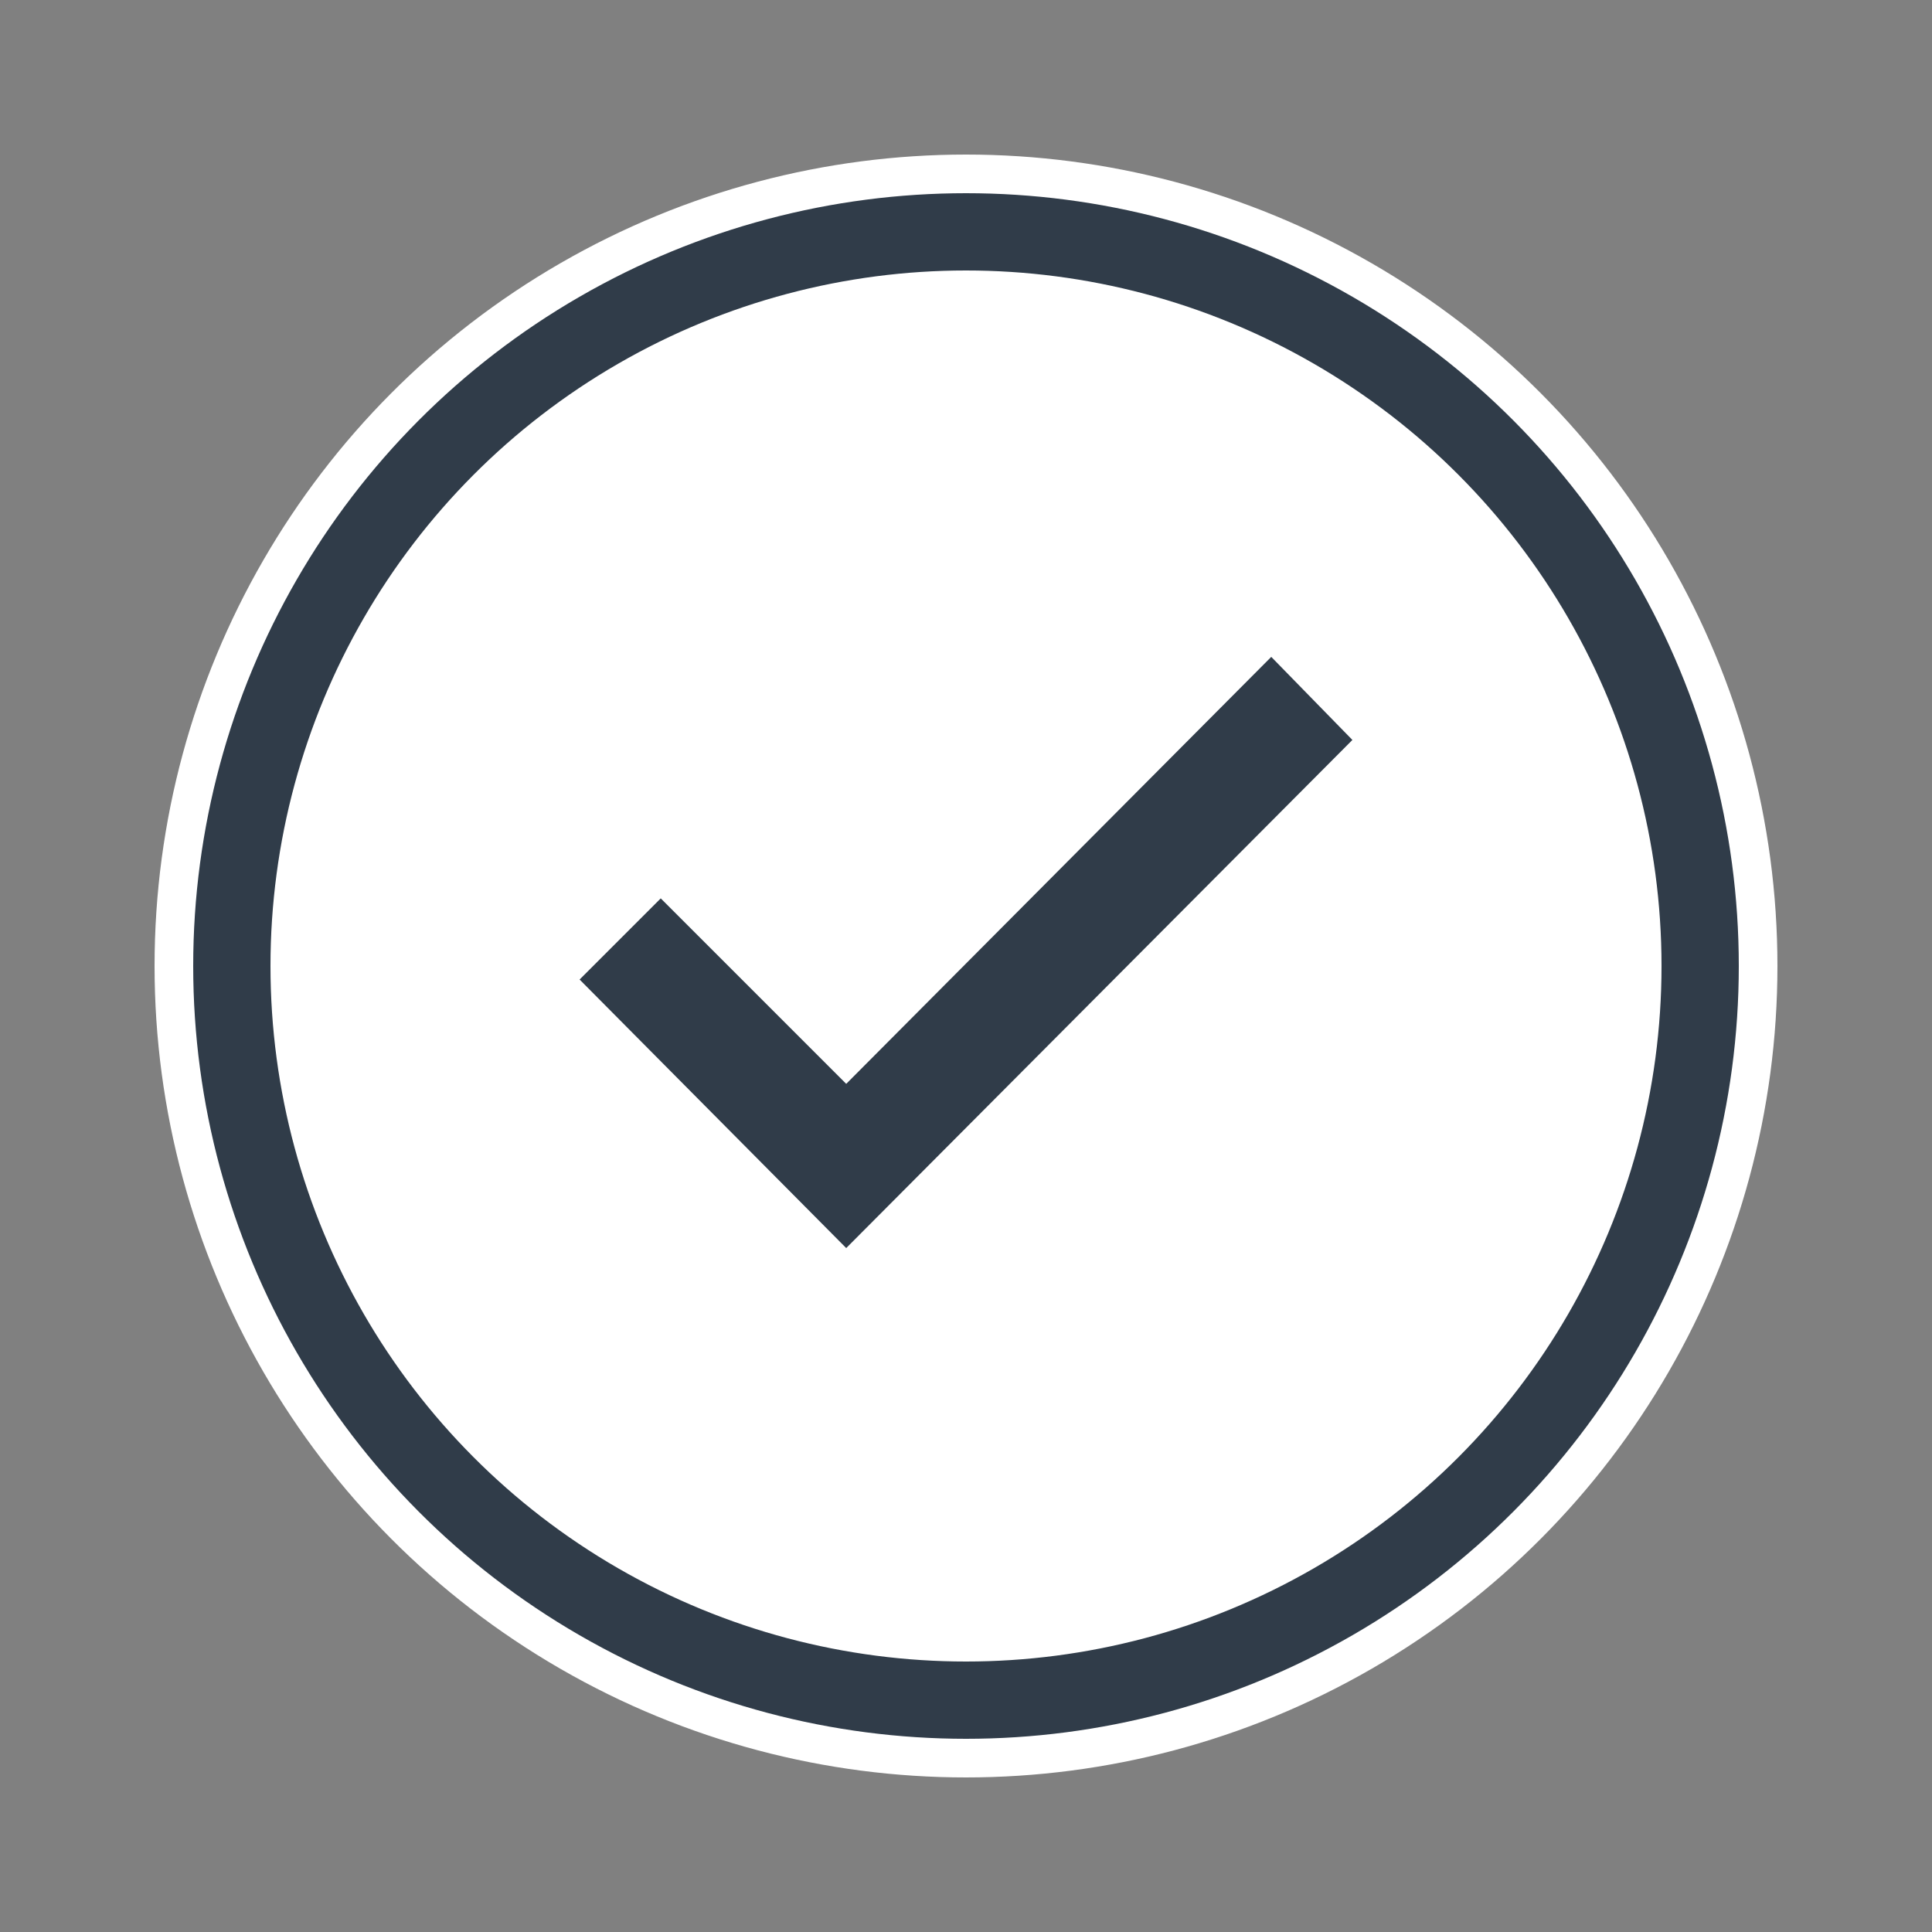
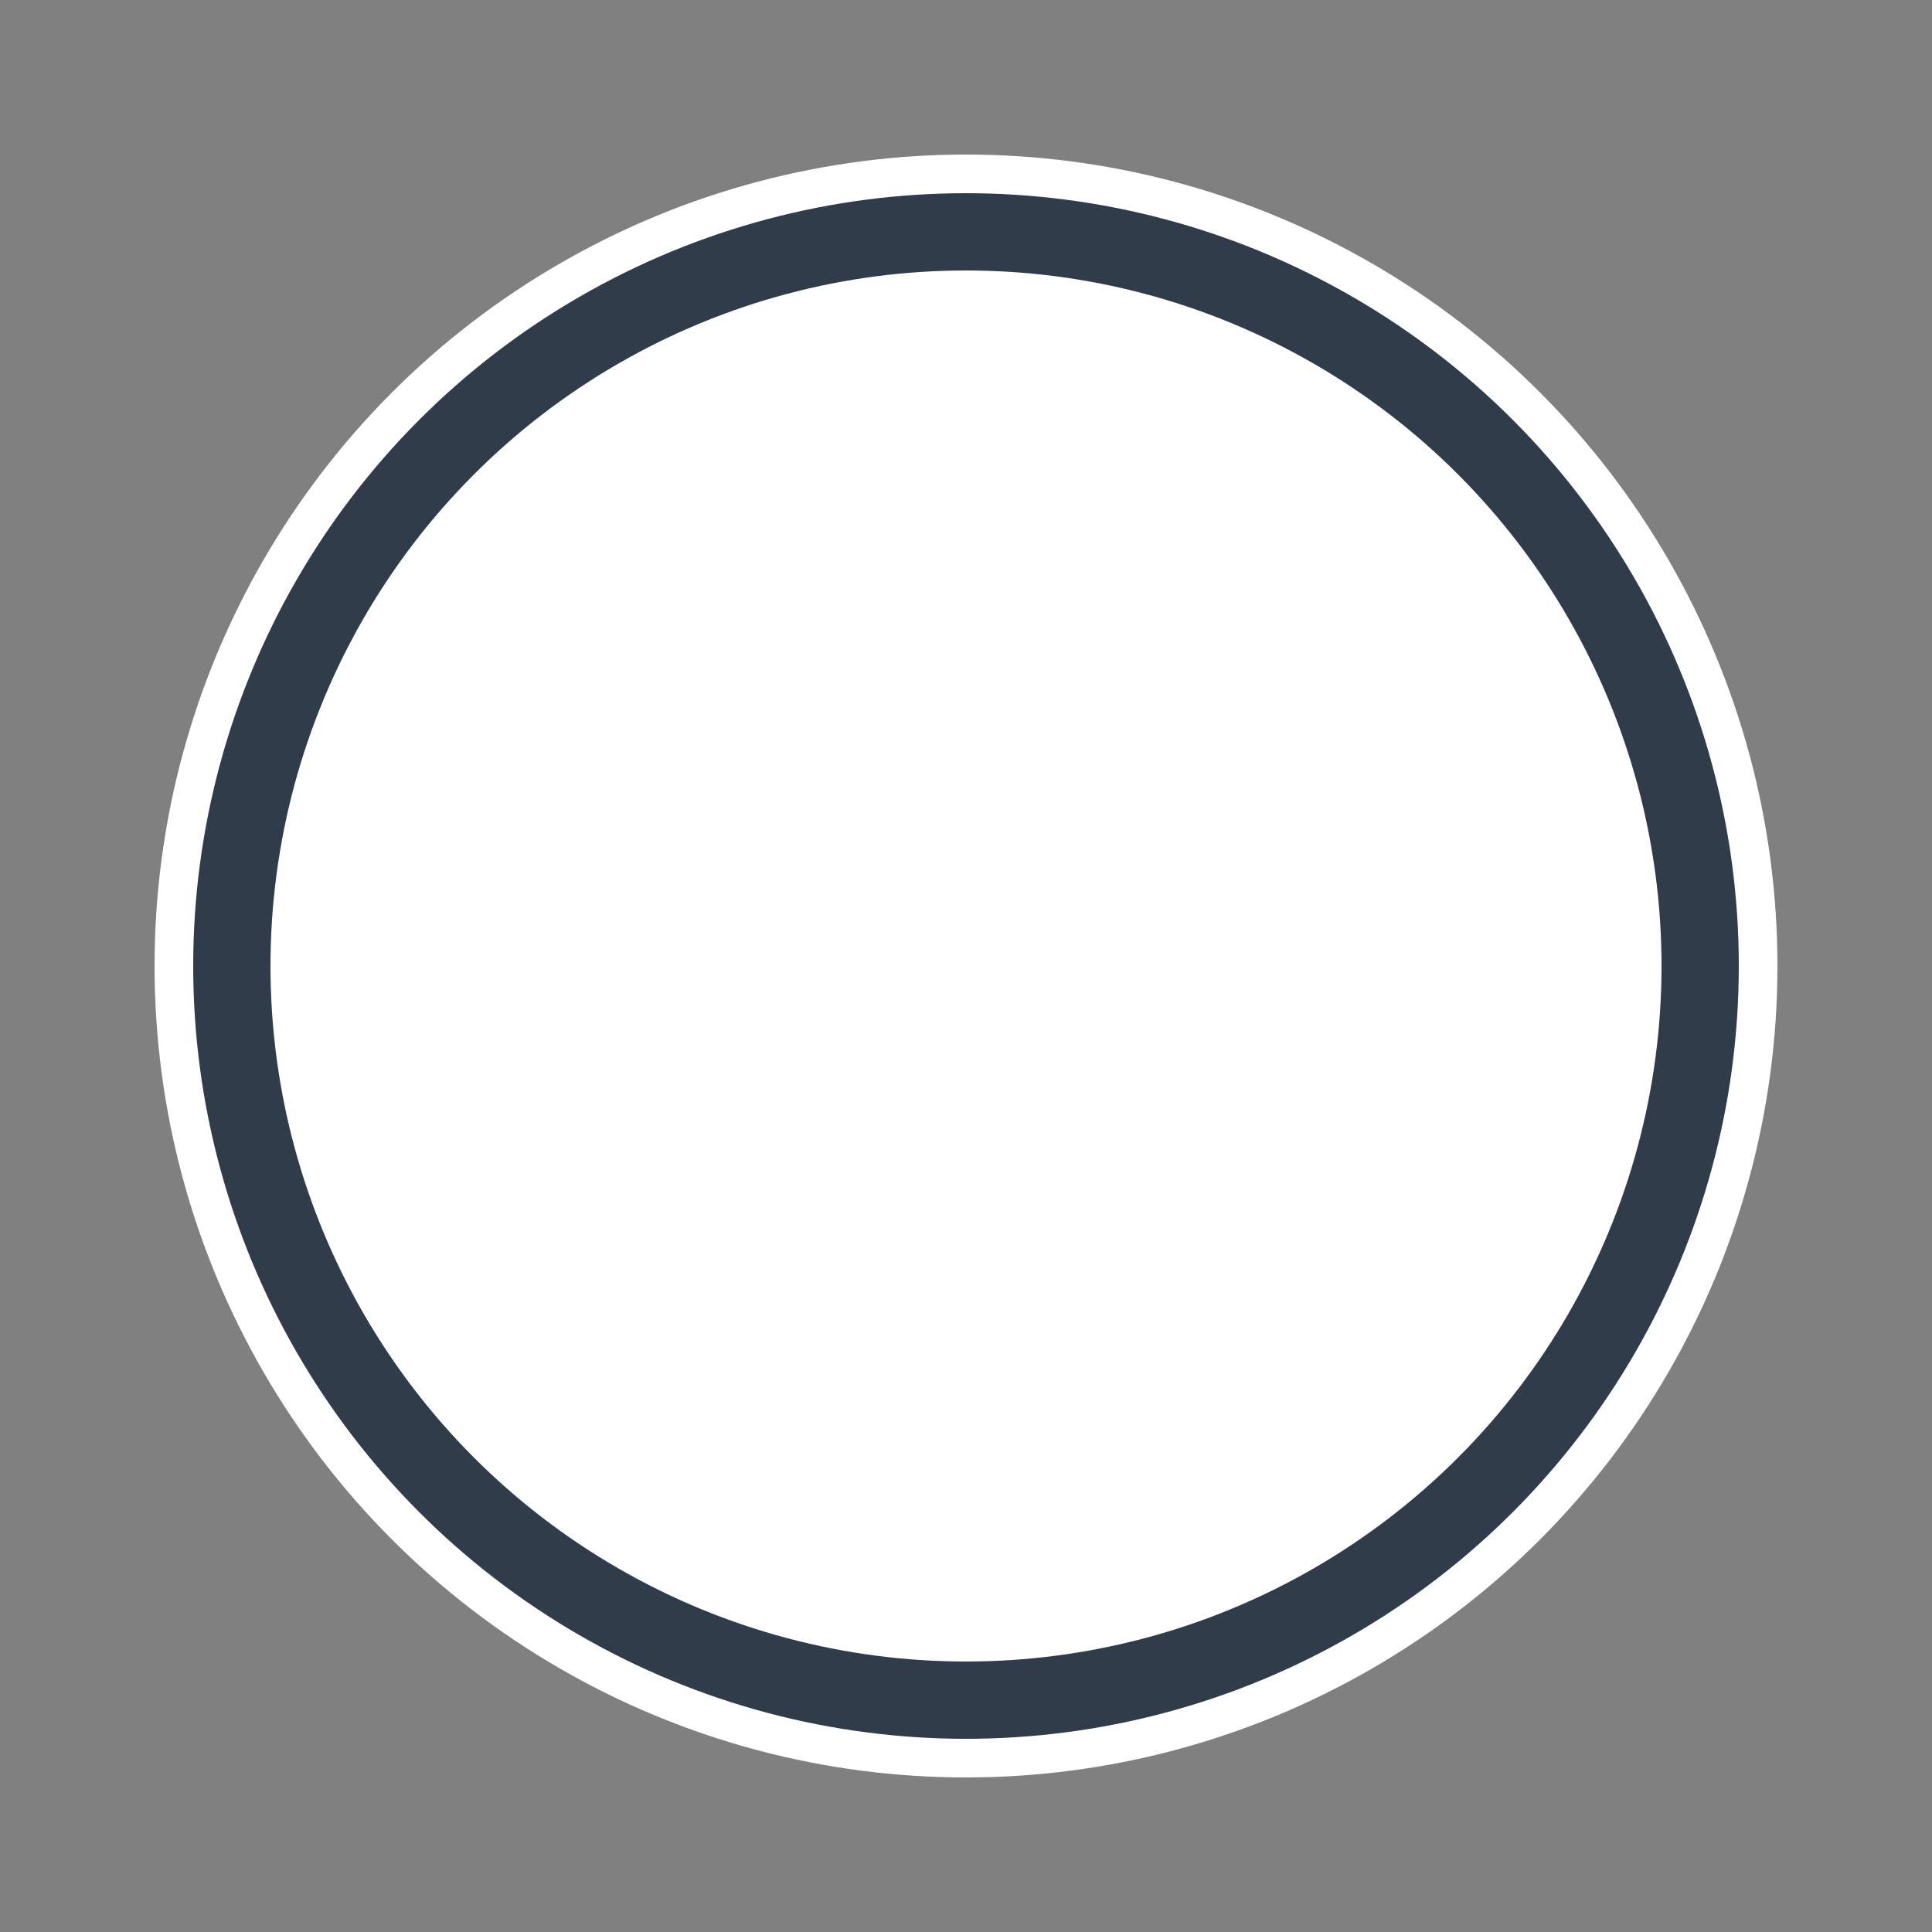
<svg xmlns="http://www.w3.org/2000/svg" version="1.1" id="Ebene_1" x="0px" y="0px" viewBox="0 0 100 100" style="enable-background:new 0 0 100 100;" xml:space="preserve">
  <rect x="0" y="0" width="100" height="100" fill="#808080" stroke="none" />
  <style type="text/css">
	.st0{fill-rule:evenodd;clip-rule:evenodd;fill:#FFFFFF;stroke:#FFFFFF;stroke-width:2;}
	.st1{fill-rule:evenodd;clip-rule:evenodd;fill:#FFFFFF;stroke:#303C49;stroke-width:4;}
	.st2{fill-rule:evenodd;clip-rule:evenodd;fill:#303C49;}
</style>
  <circle id="Oval" class="st0" cx="50" cy="50" r="41" />
  <circle id="Oval_1_" class="st1" cx="50" cy="50" r="38" />
-   <polygon id="Icon" class="st2" points="65.8,34 43.8,56.1 34.2,46.5 30,50.7 43.8,64.6 70,38.3 " />
</svg>